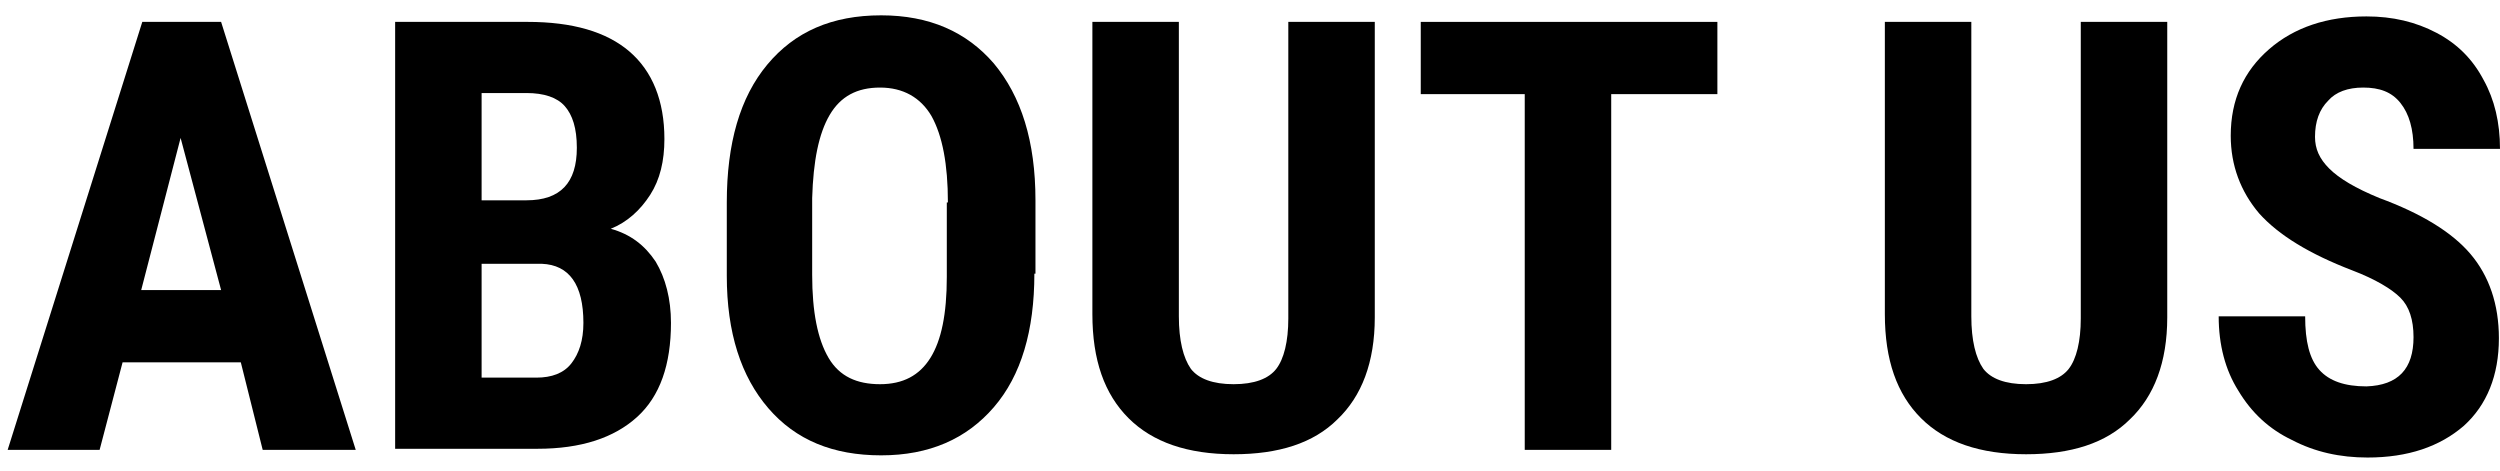
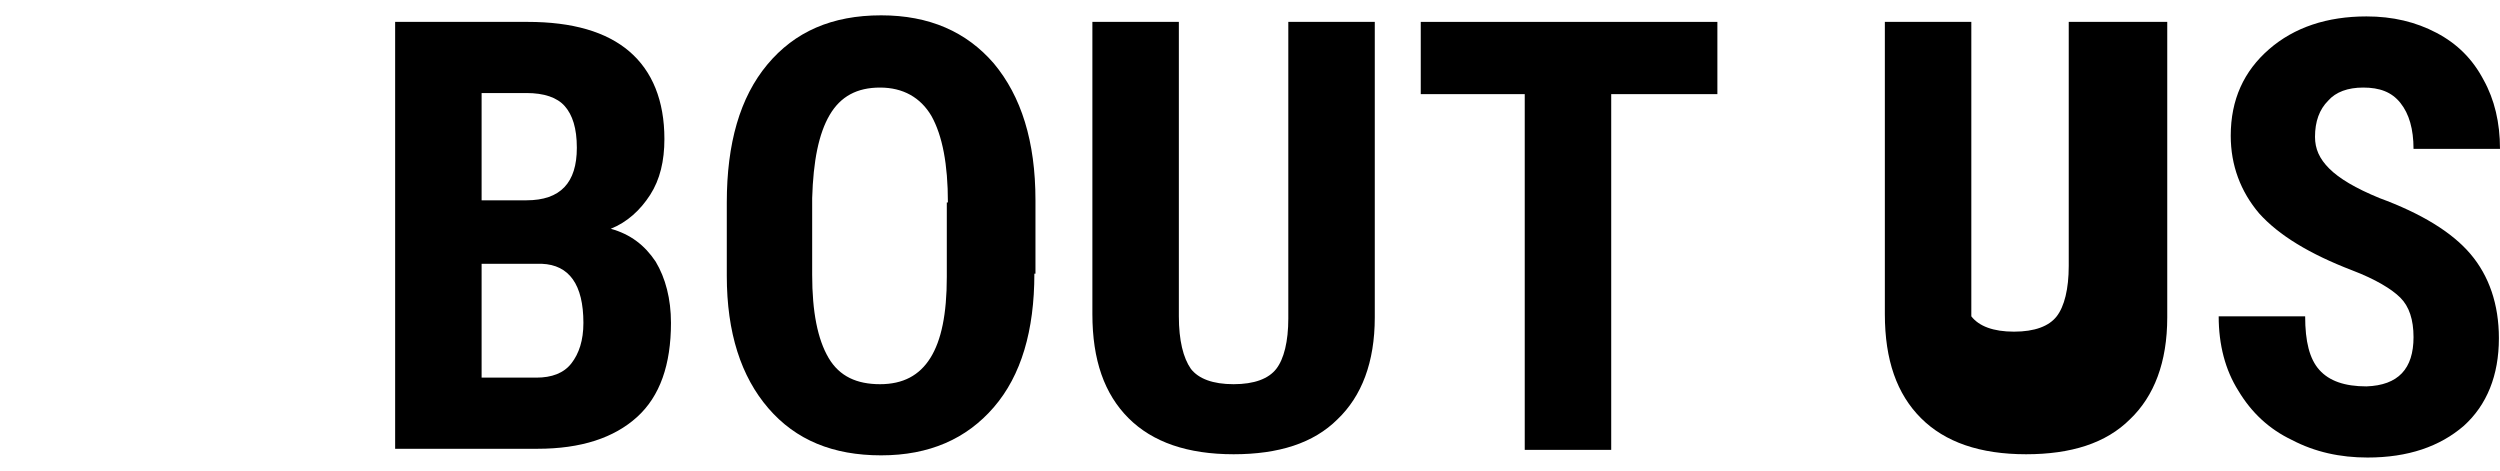
<svg xmlns="http://www.w3.org/2000/svg" version="1.1" id="レイヤー_1" x="0px" y="0px" viewBox="0 0 228.4 43" style="enable-background:new 0 0 228.4 43;" xml:space="preserve">
  <style type="text/css">
	.st0{enable-background:new    ;}
</style>
  <g class="st0">
-     <path d="M22,33.1H11.2l-2.1,8H0.7L13,2h7.2l12.3,39.1H24L22,33.1z M12.9,26.5h7.3l-3.7-13.9L12.9,26.5z" />
    <path d="M36.1,41.1V2h12.1c4.1,0,7.2,0.9,9.3,2.7c2.1,1.8,3.2,4.5,3.2,8c0,2-0.4,3.7-1.3,5.1c-0.9,1.4-2.1,2.5-3.6,3.1   c1.8,0.5,3.1,1.5,4.1,3c0.9,1.5,1.4,3.4,1.4,5.6c0,3.8-1,6.7-3.1,8.6c-2.1,1.9-5.1,2.9-9.1,2.9H36.1z M44,18.3h4.1   c3.1,0,4.6-1.6,4.6-4.8c0-1.8-0.4-3-1.1-3.8c-0.7-0.8-1.9-1.2-3.5-1.2H44V18.3z M44,24.1v10.4h5c1.4,0,2.5-0.4,3.2-1.3   c0.7-0.9,1.1-2.1,1.1-3.7c0-3.5-1.3-5.3-3.8-5.4H44z" />
    <path d="M94.5,25c0,5.2-1.2,9.3-3.7,12.2c-2.5,2.9-5.9,4.4-10.3,4.4c-4.4,0-7.8-1.4-10.3-4.3c-2.5-2.9-3.8-6.9-3.8-12.1v-6.7   c0-5.4,1.2-9.6,3.7-12.6c2.5-3,5.9-4.5,10.4-4.5c4.4,0,7.8,1.5,10.3,4.4c2.5,3,3.8,7.1,3.8,12.5V25z M86.6,18.5   c0-3.5-0.5-6.1-1.5-7.9c-1-1.7-2.6-2.6-4.7-2.6c-2.1,0-3.6,0.8-4.6,2.5c-1,1.7-1.5,4.2-1.6,7.6v7c0,3.4,0.5,5.9,1.5,7.6   s2.6,2.4,4.7,2.4c2.1,0,3.6-0.8,4.6-2.4c1-1.6,1.5-4,1.5-7.4V18.5z" />
    <path d="M125.6,2V29c0,4.1-1.2,7.2-3.4,9.3c-2.2,2.2-5.4,3.2-9.5,3.2c-4.2,0-7.4-1.1-9.6-3.3c-2.2-2.2-3.3-5.3-3.3-9.5V2h7.9v26.9   c0,2.2,0.4,3.8,1.1,4.8c0.7,0.9,2,1.4,3.9,1.4s3.2-0.5,3.9-1.4c0.7-0.9,1.1-2.5,1.1-4.6V2H125.6z" />
    <path d="M156.9,8.6h-9.7v32.5h-7.9V8.6h-9.5V2h27.1V8.6z" />
-     <path d="M198,2V29c0,4.1-1.2,7.2-3.4,9.3c-2.2,2.2-5.4,3.2-9.5,3.2c-4.2,0-7.4-1.1-9.6-3.3c-2.2-2.2-3.3-5.3-3.3-9.5V2h7.9v26.9   c0,2.2,0.4,3.8,1.1,4.8c0.7,0.9,2,1.4,3.9,1.4s3.2-0.5,3.9-1.4c0.7-0.9,1.1-2.5,1.1-4.6V2H198z" />
+     <path d="M198,2V29c0,4.1-1.2,7.2-3.4,9.3c-2.2,2.2-5.4,3.2-9.5,3.2c-4.2,0-7.4-1.1-9.6-3.3c-2.2-2.2-3.3-5.3-3.3-9.5V2h7.9v26.9   c0.7,0.9,2,1.4,3.9,1.4s3.2-0.5,3.9-1.4c0.7-0.9,1.1-2.5,1.1-4.6V2H198z" />
    <path d="M220.5,30.8c0-1.6-0.4-2.8-1.2-3.6c-0.8-0.8-2.3-1.7-4.4-2.5c-3.9-1.5-6.7-3.2-8.5-5.2c-1.7-2-2.6-4.4-2.6-7.1   c0-3.3,1.2-5.9,3.5-7.9c2.3-2,5.3-3,8.9-3c2.4,0,4.5,0.5,6.4,1.5s3.3,2.4,4.3,4.3c1,1.8,1.5,3.9,1.5,6.3h-7.9   c0-1.8-0.4-3.2-1.2-4.2c-0.8-1-1.9-1.4-3.4-1.4c-1.4,0-2.5,0.4-3.2,1.2c-0.8,0.8-1.2,1.9-1.2,3.3c0,1.1,0.4,2,1.3,2.9   s2.4,1.8,4.6,2.7c3.8,1.4,6.6,3.1,8.3,5.1s2.6,4.6,2.6,7.7c0,3.4-1.1,6.1-3.2,8c-2.2,1.9-5.1,2.9-8.8,2.9c-2.5,0-4.8-0.5-6.9-1.6   c-2.1-1-3.7-2.5-4.9-4.5c-1.2-1.9-1.8-4.2-1.8-6.8h7.9c0,2.3,0.4,3.9,1.3,4.9s2.3,1.5,4.3,1.5C219.1,35.2,220.5,33.7,220.5,30.8z" />
  </g>
</svg>